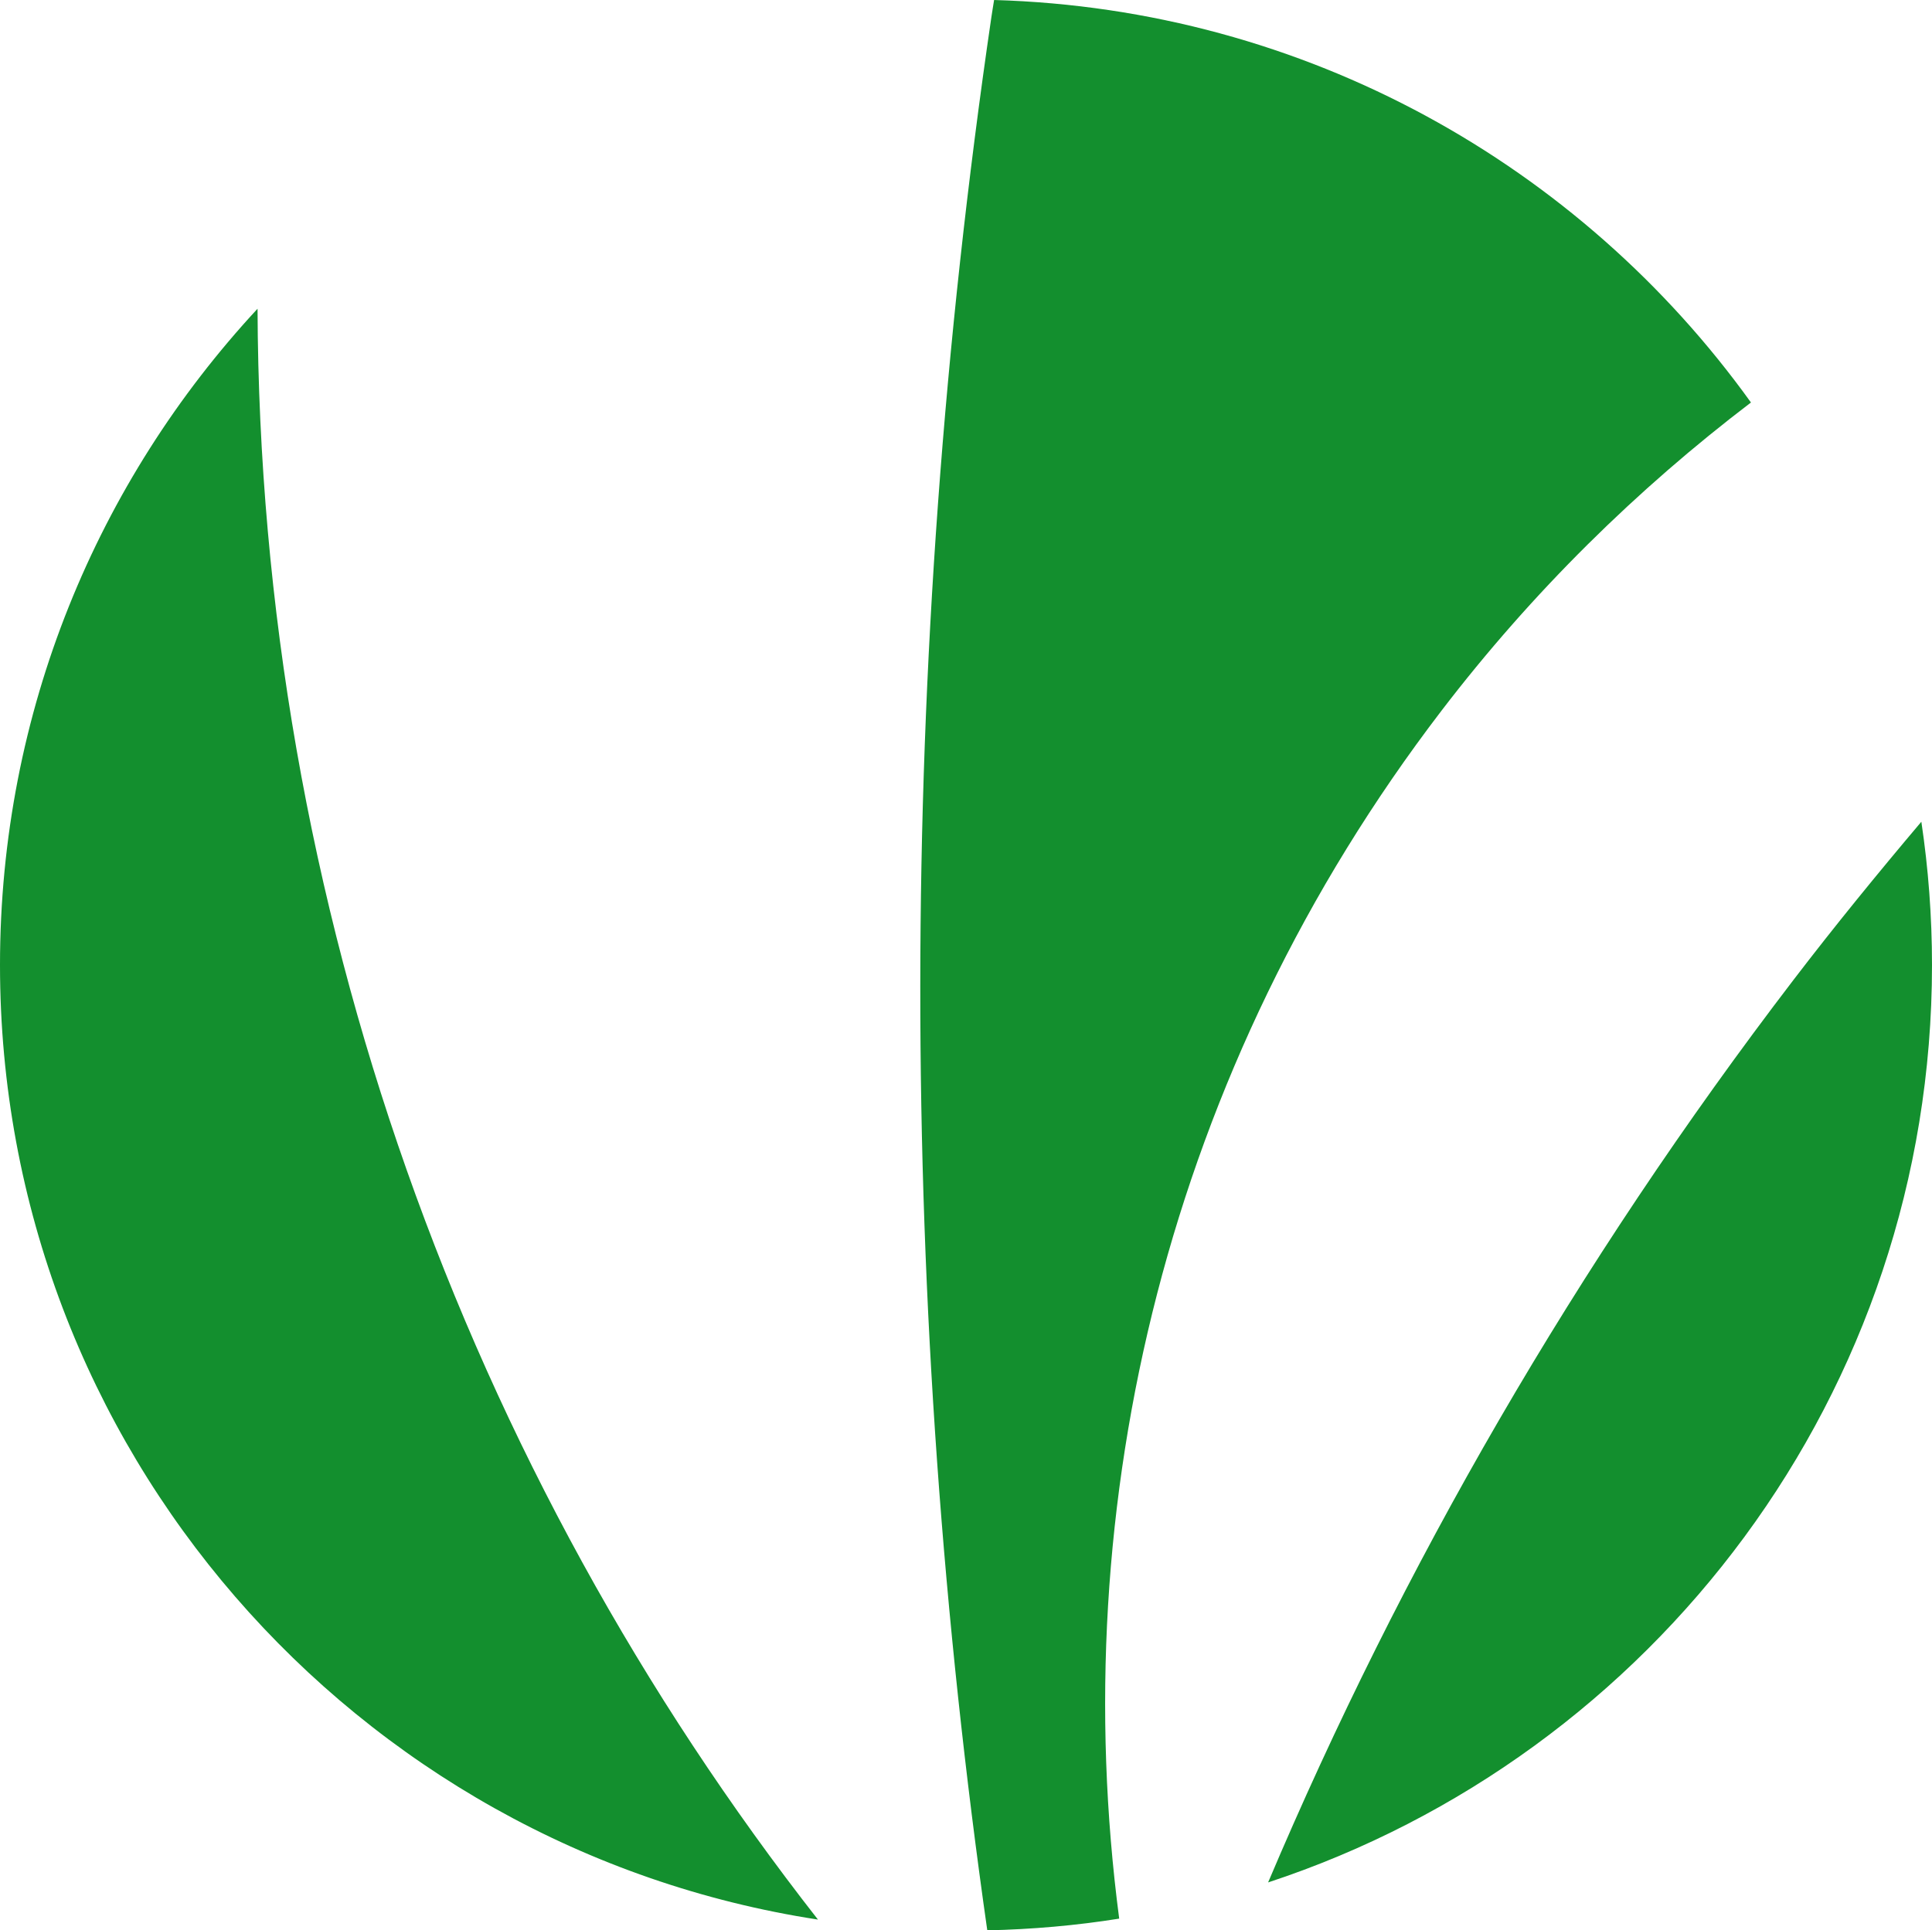
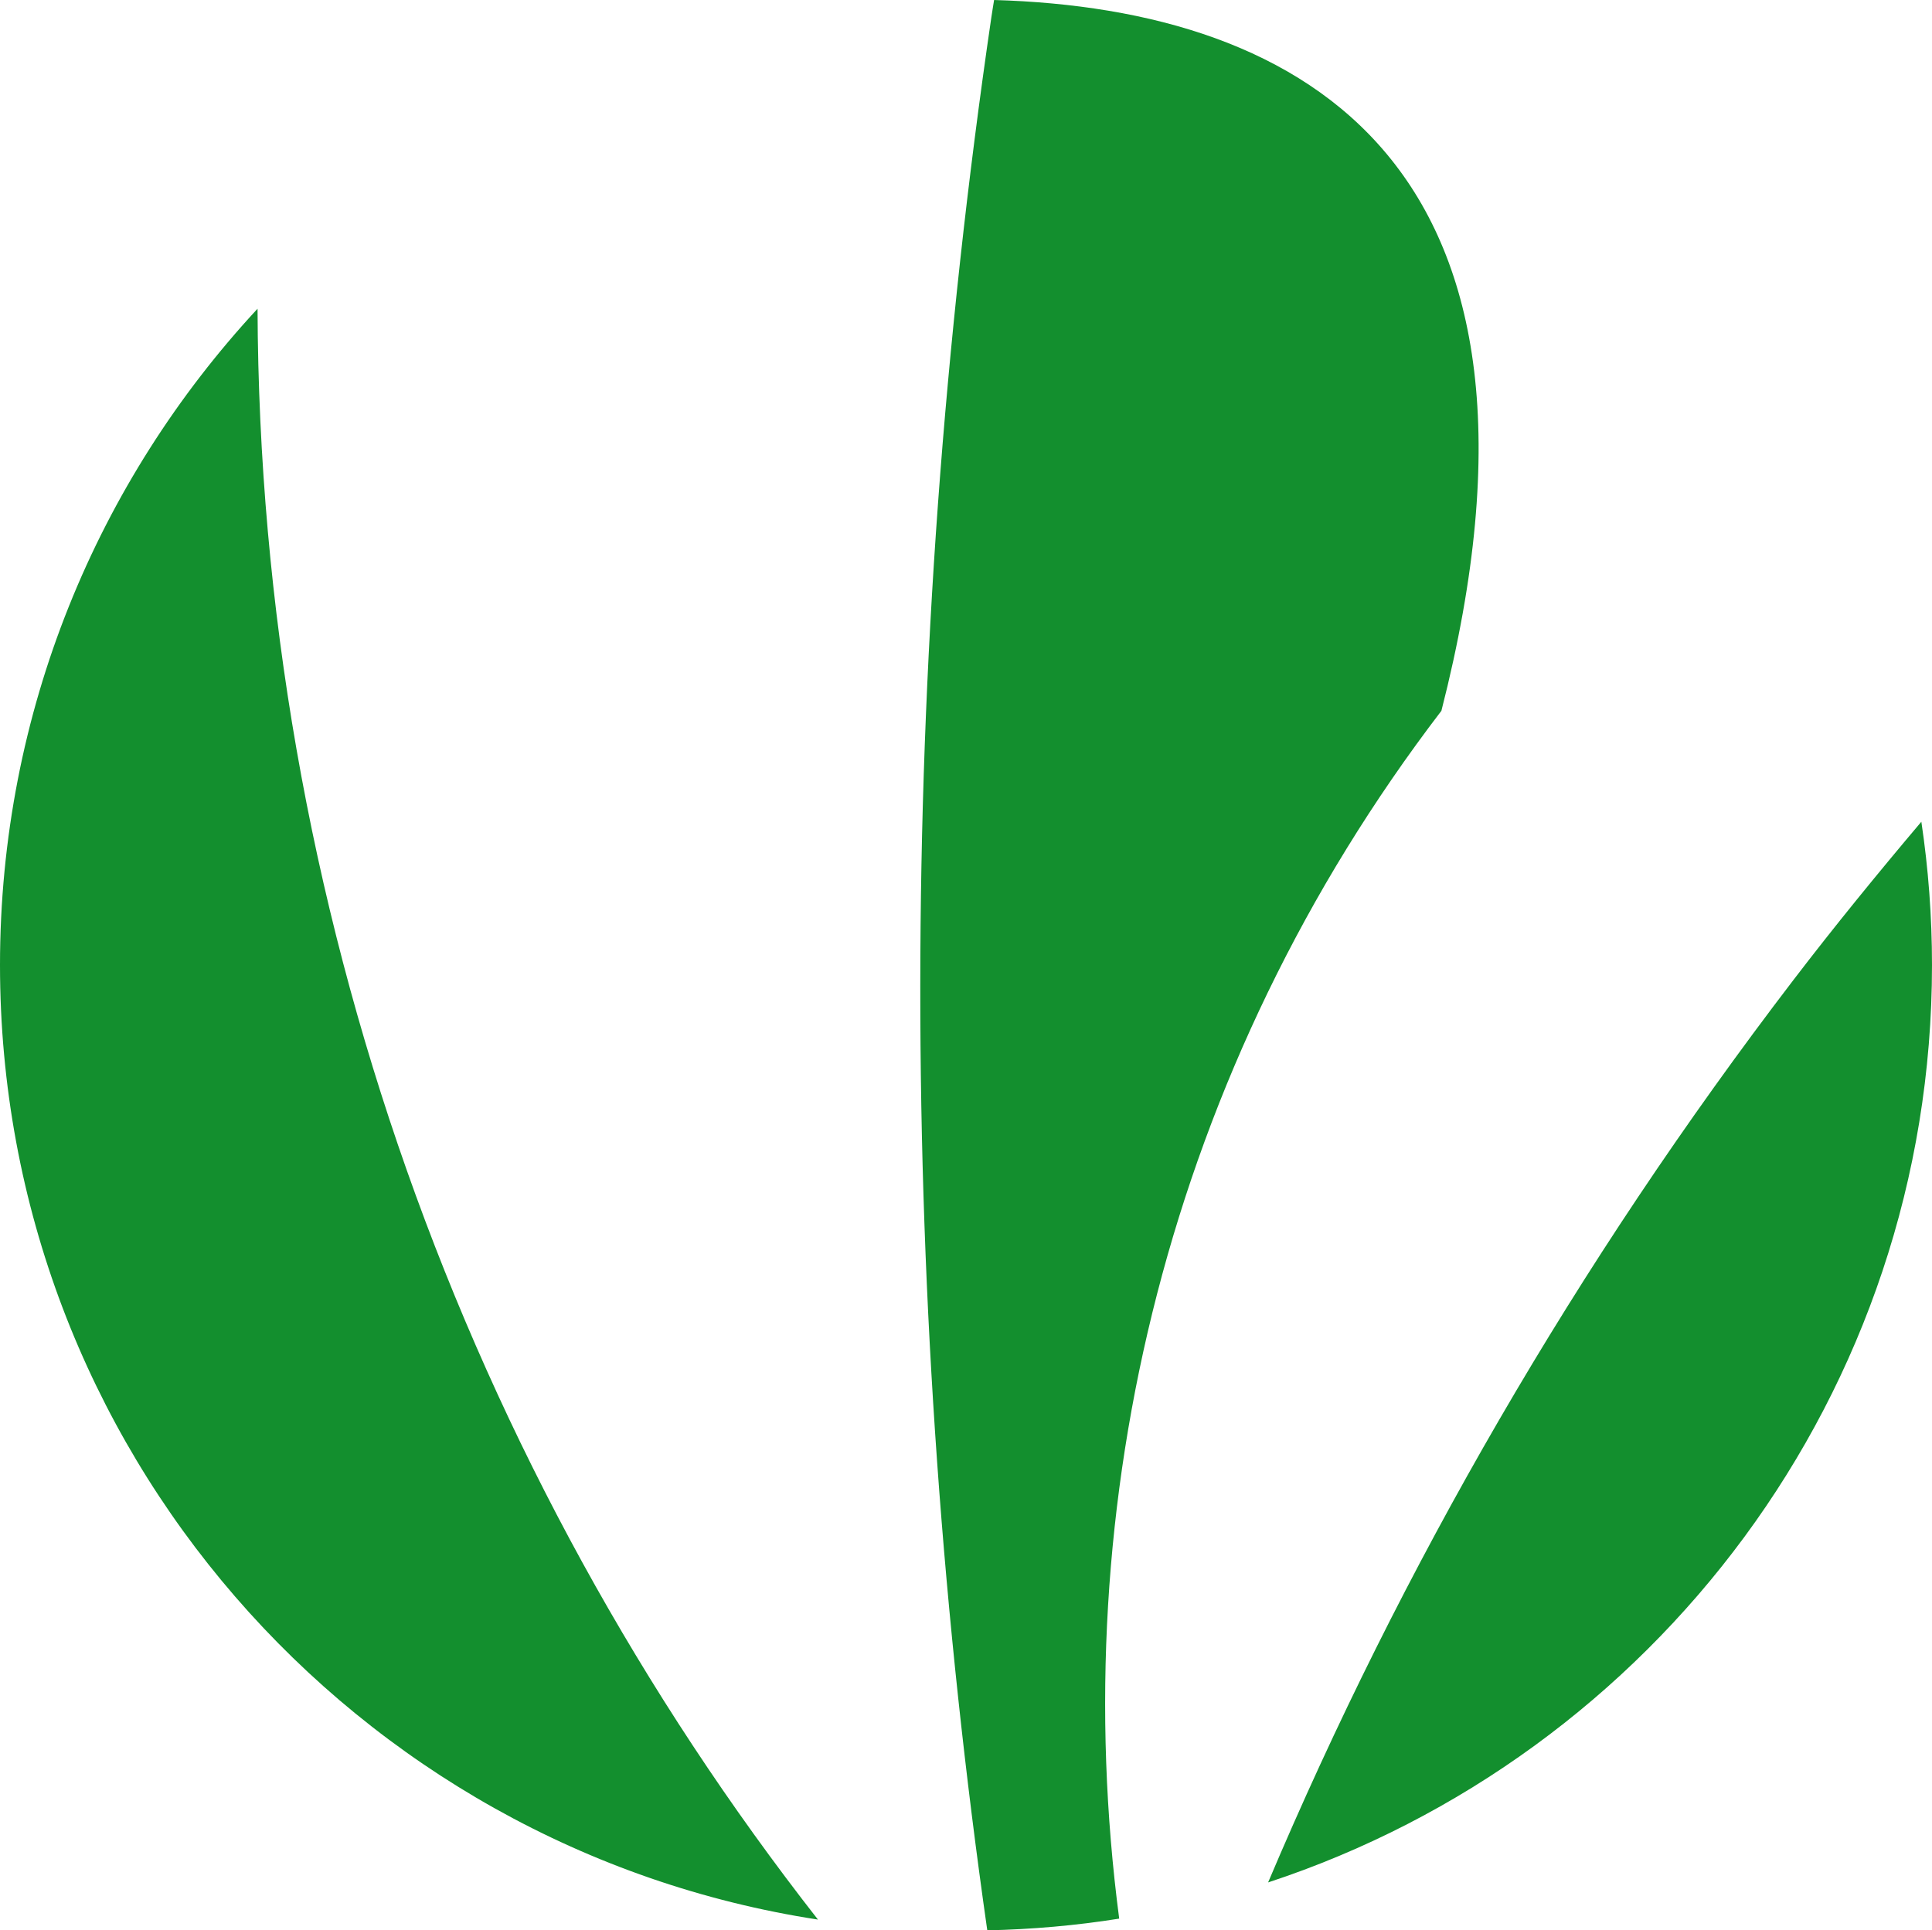
<svg xmlns="http://www.w3.org/2000/svg" version="1.1" id="cube" x="0px" y="0px" viewBox="6.57 6 544.25 543.91" enable-background="new 0 0 559.58 553.7" xml:space="preserve">
-   <path fill="#138F2E" d="M412.62,206.28c25.67-33.56,55.14-62.45,87.2-86.87C451.87,52.65,374.47,8.52,286.61,6  c-0.24,1.61-0.54,3.23-0.77,4.86c-26.88,183.38-26.13,364.45-1.15,539.05c12.62-0.27,25.03-1.36,37.16-3.3  C306.53,429.83,335.43,307.23,412.62,206.28z M547.82,237.54c-12.27,14.52-24.35,29.31-36.03,44.58  c-61.24,80.07-110.43,165.57-147.99,254.29c108.59-35.74,187.02-137.92,187.02-258.49C550.82,264.2,549.79,250.72,547.82,237.54z   M6.57,277.92c0,136.11,99.92,248.89,230.42,268.96C137.84,420.11,79.75,261.52,79.12,92.99C34.11,141.54,6.57,206.49,6.57,277.92z" />
+   <path fill="#138F2E" d="M412.62,206.28C451.87,52.65,374.47,8.52,286.61,6  c-0.24,1.61-0.54,3.23-0.77,4.86c-26.88,183.38-26.13,364.45-1.15,539.05c12.62-0.27,25.03-1.36,37.16-3.3  C306.53,429.83,335.43,307.23,412.62,206.28z M547.82,237.54c-12.27,14.52-24.35,29.31-36.03,44.58  c-61.24,80.07-110.43,165.57-147.99,254.29c108.59-35.74,187.02-137.92,187.02-258.49C550.82,264.2,549.79,250.72,547.82,237.54z   M6.57,277.92c0,136.11,99.92,248.89,230.42,268.96C137.84,420.11,79.75,261.52,79.12,92.99C34.11,141.54,6.57,206.49,6.57,277.92z" />
</svg>